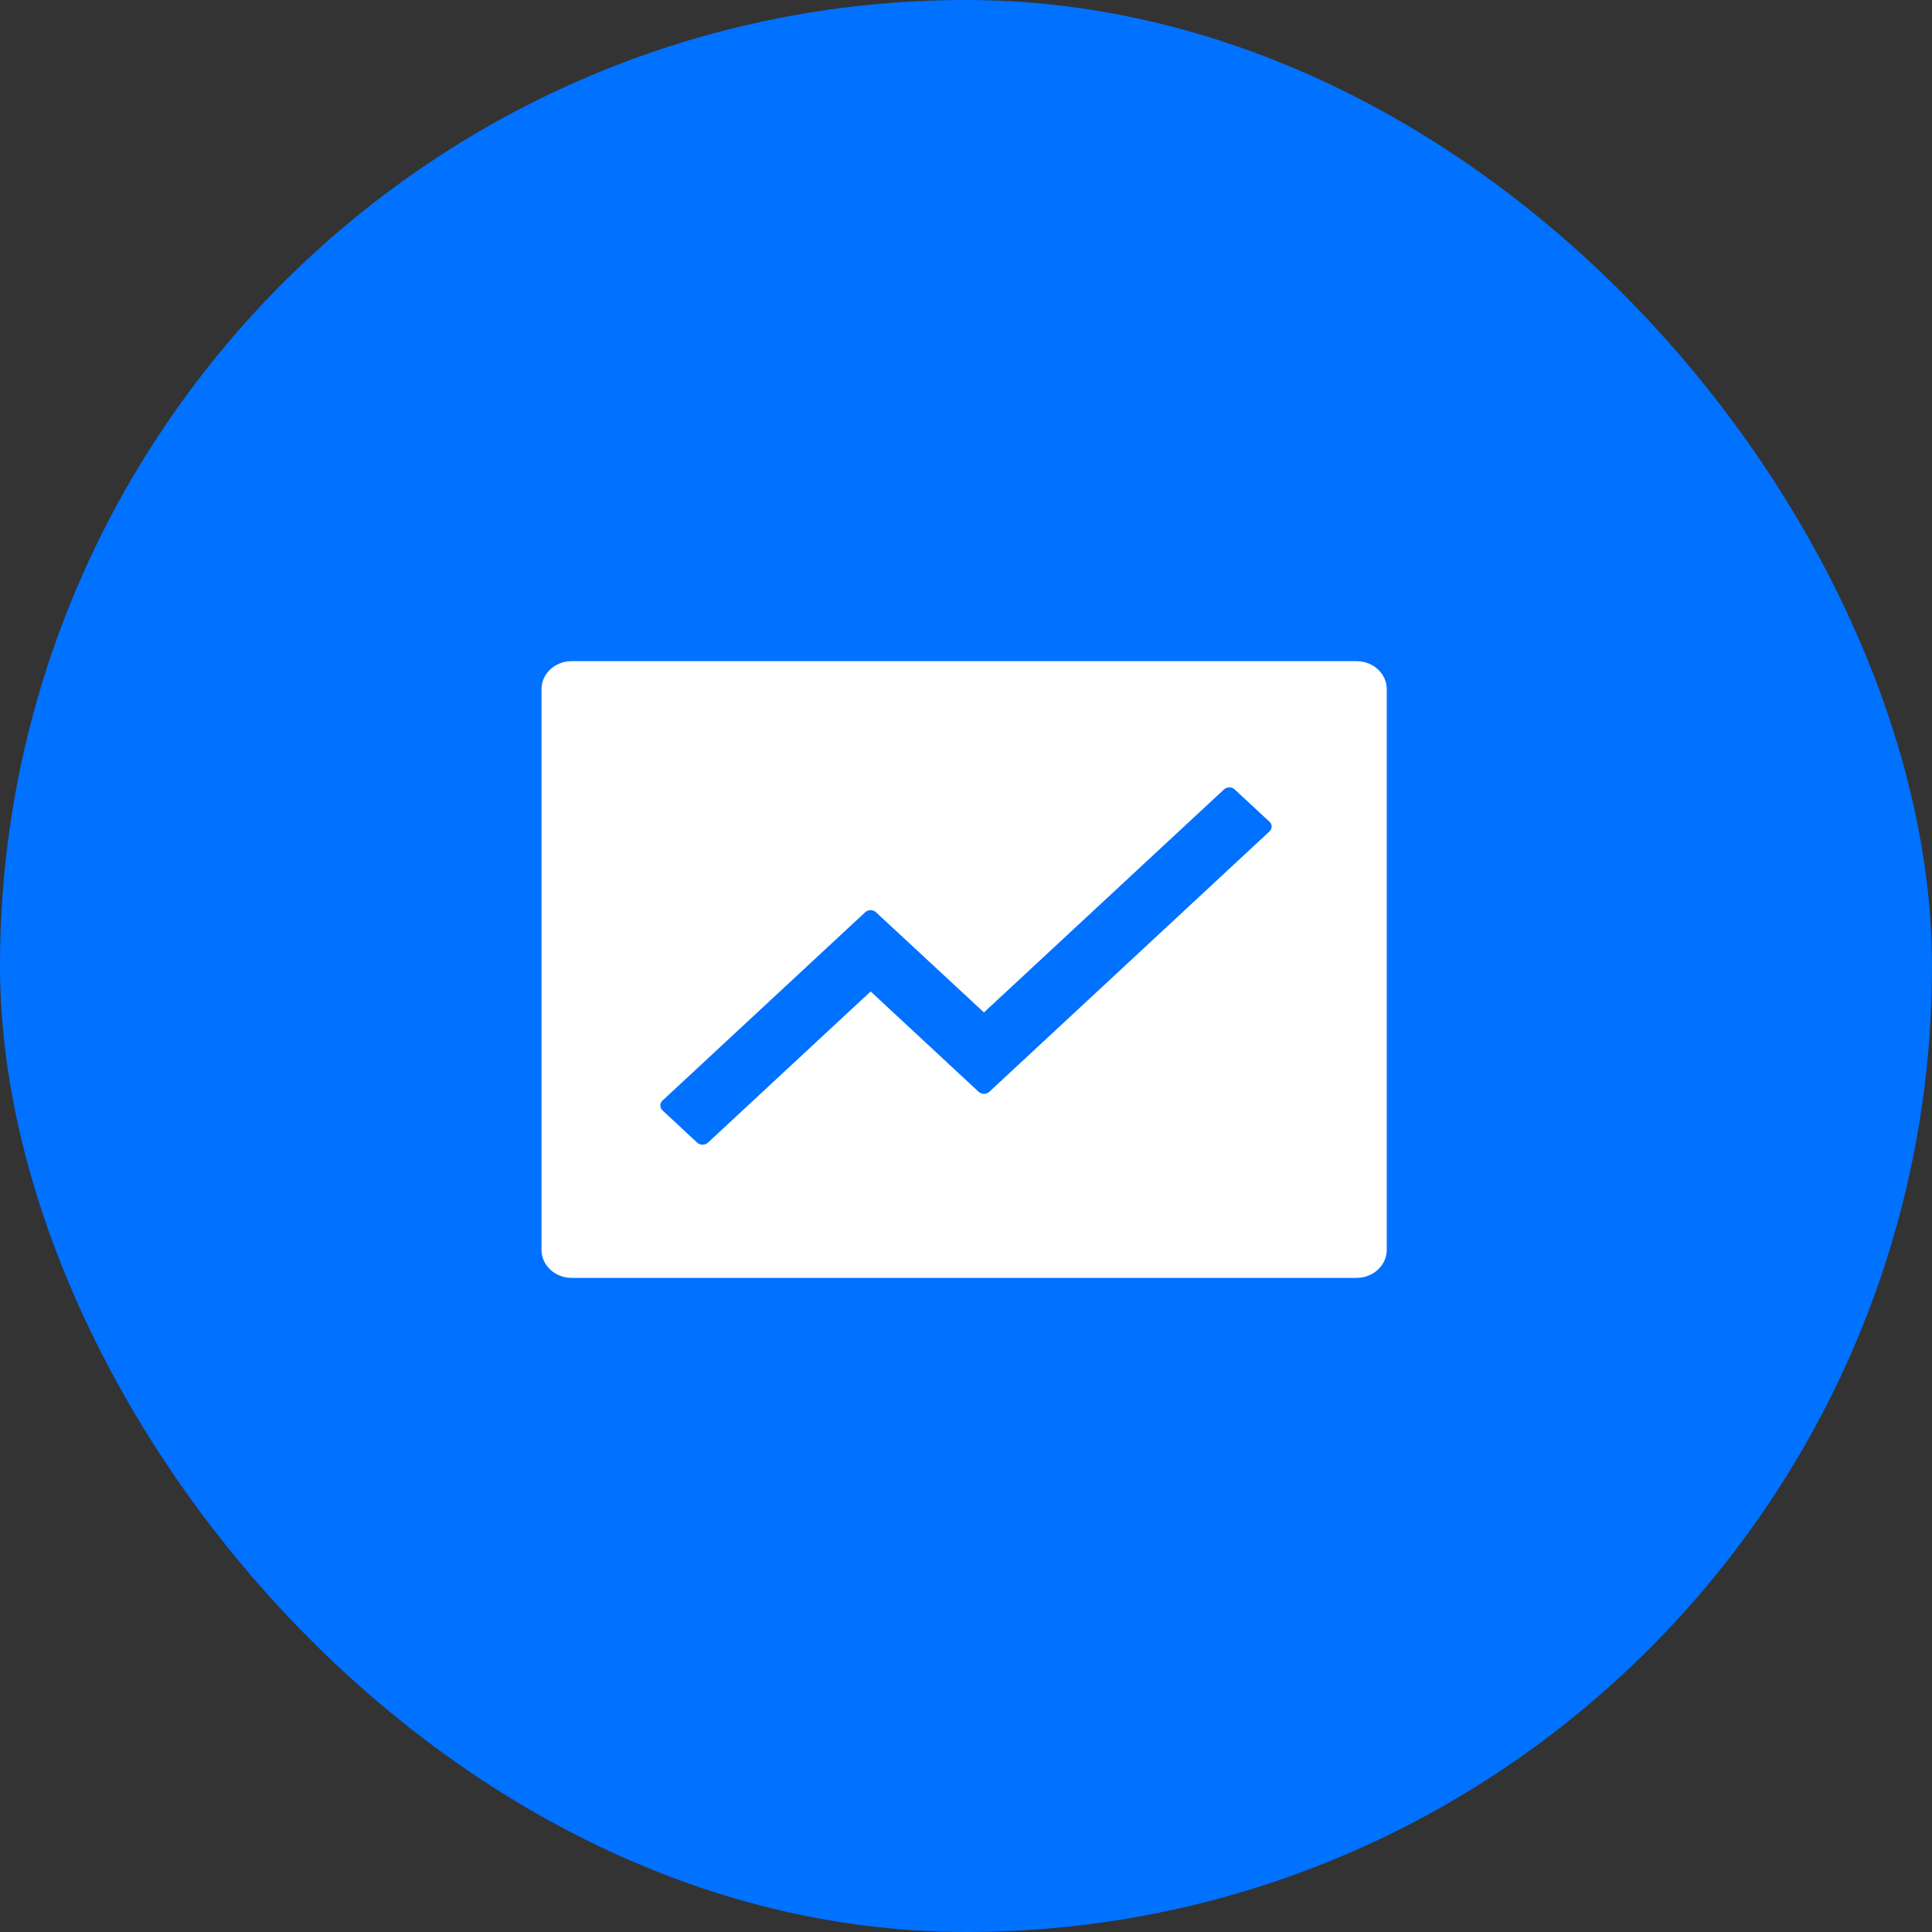
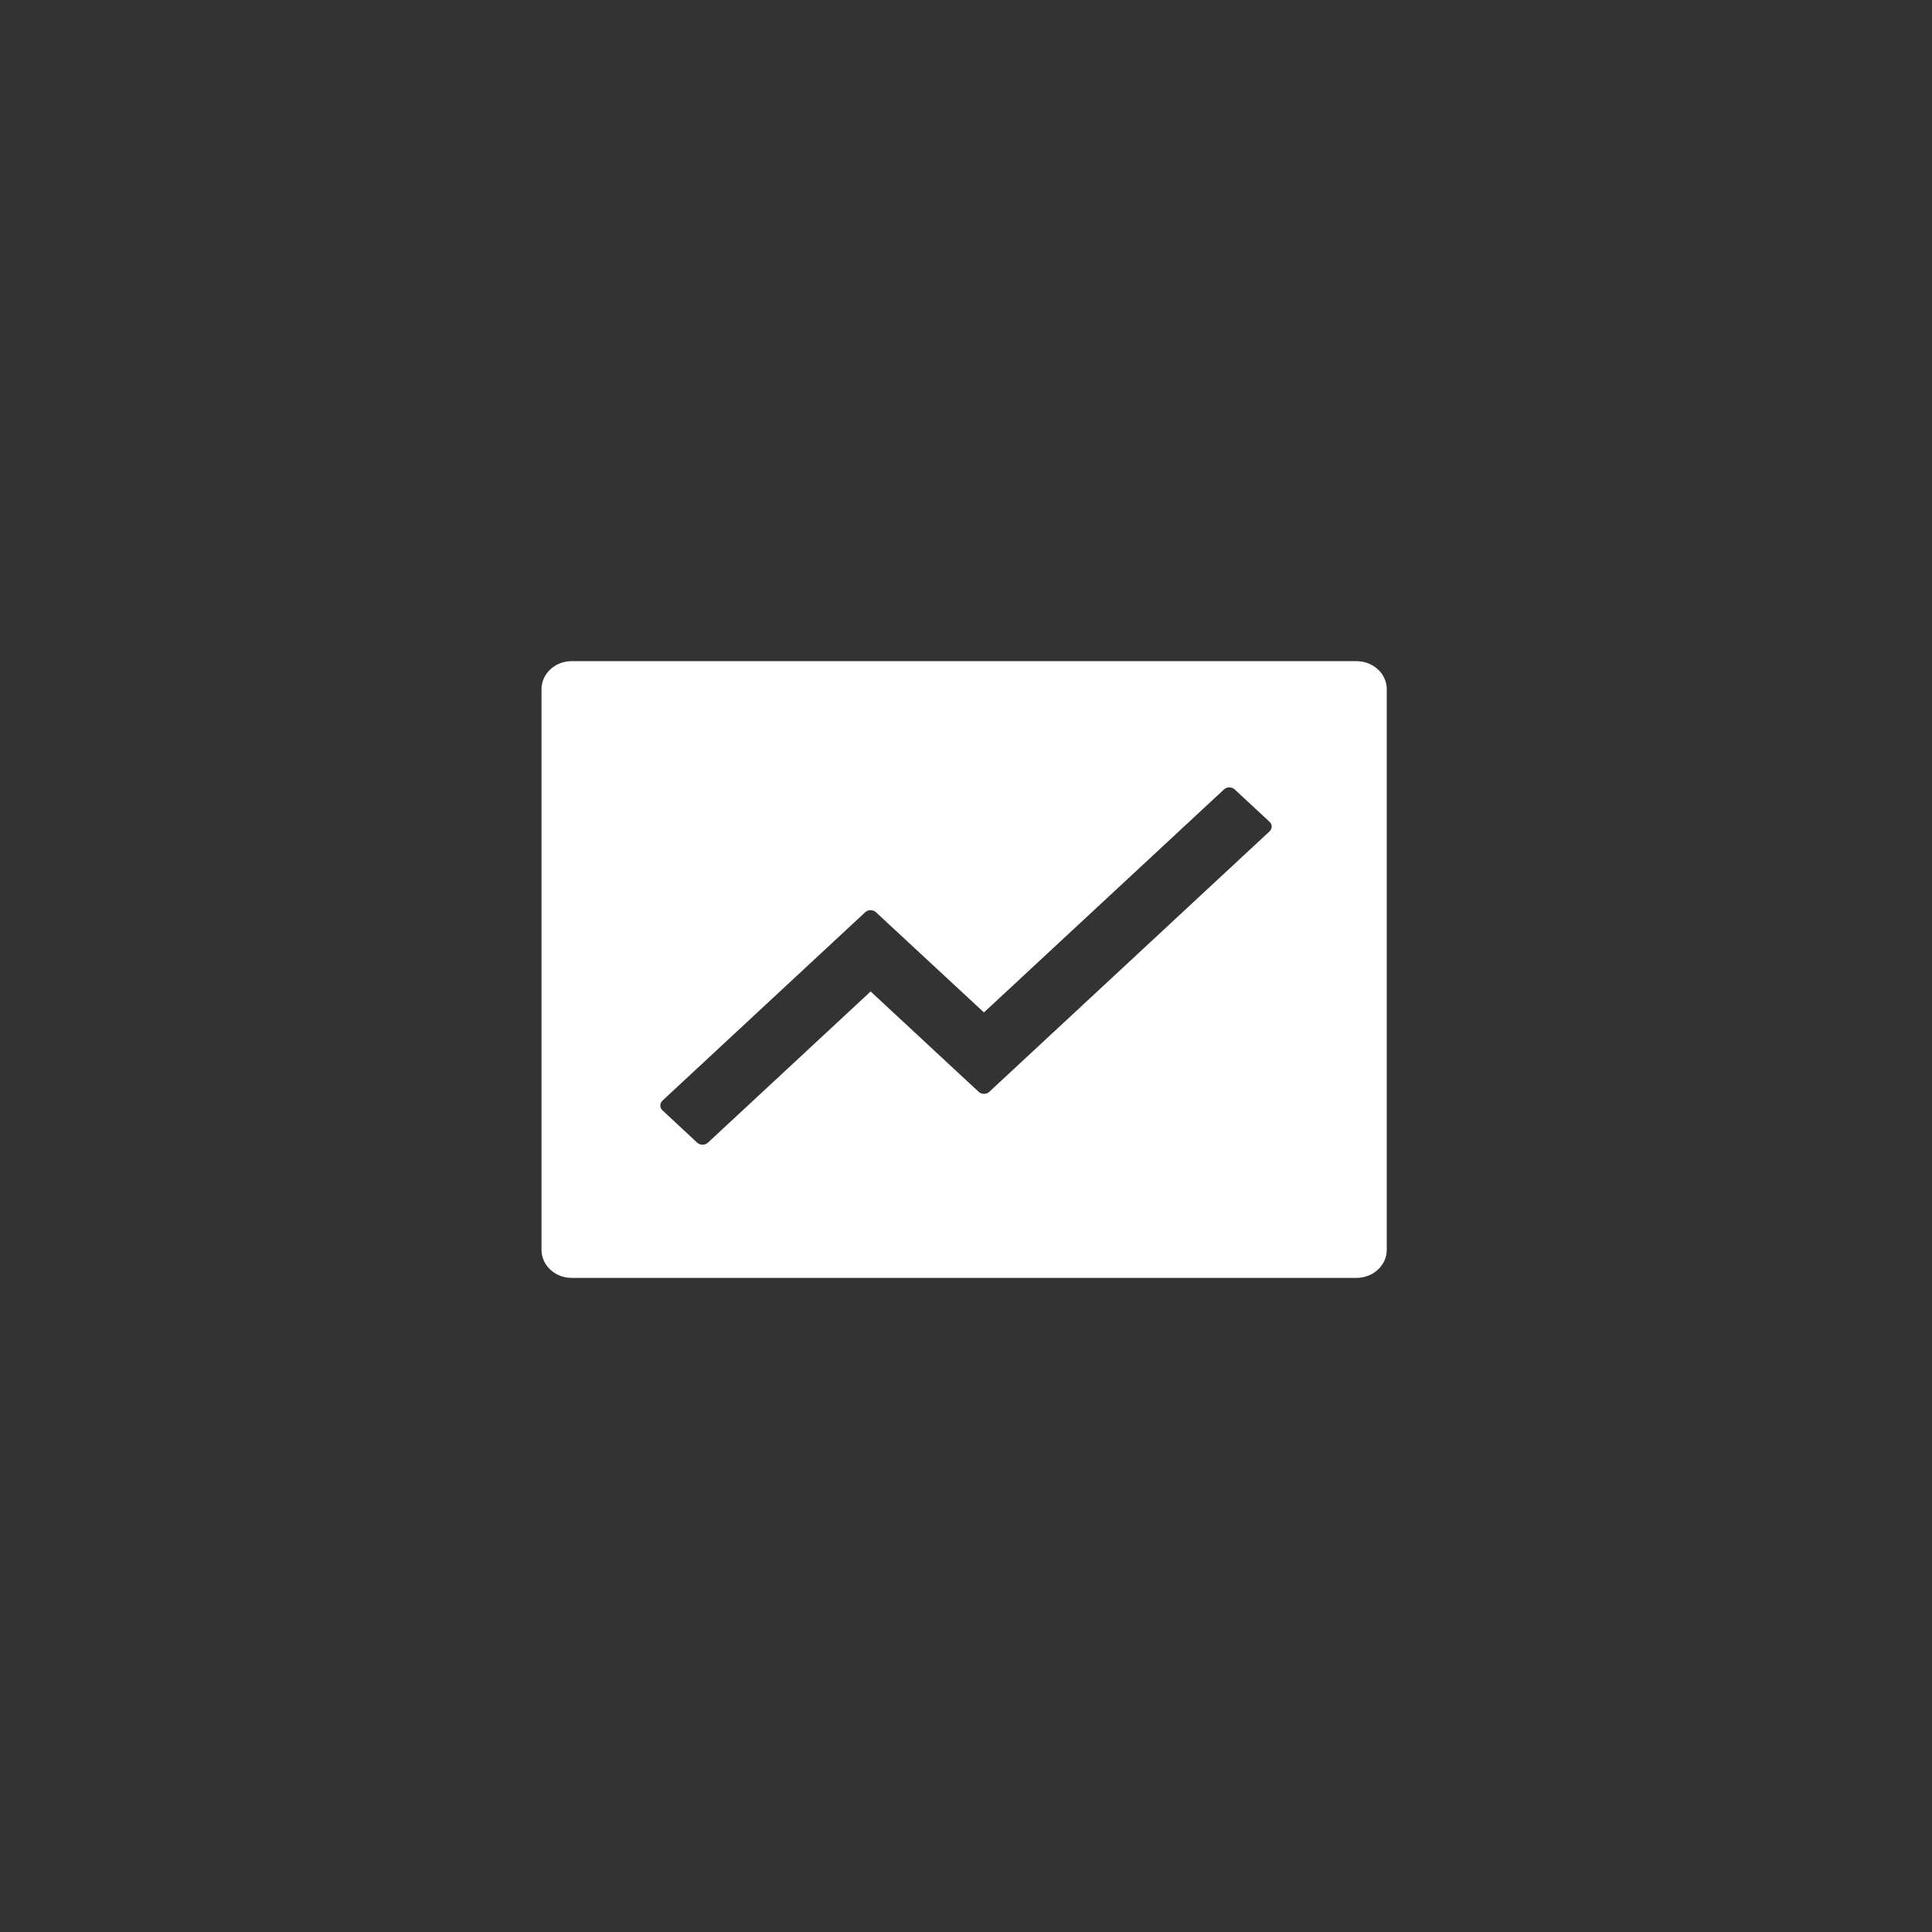
<svg xmlns="http://www.w3.org/2000/svg" width="28" height="28" viewBox="0 0 28 28" fill="none">
  <rect x="0" y="0" width="28" height="28" fill="#333333" stroke="none" />
-   <rect width="28" height="28" rx="14" fill="#0171FF" />
  <path d="M19.66 9.582H8.285C8.043 9.582 7.848 9.764 7.848 9.988V18.113C7.848 18.338 8.043 18.52 8.285 18.52H19.66C19.902 18.52 20.098 18.338 20.098 18.113V9.988C20.098 9.764 19.902 9.582 19.66 9.582ZM18.398 12.05L14.338 15.823C14.317 15.842 14.289 15.853 14.26 15.853C14.232 15.853 14.204 15.842 14.183 15.823L12.618 14.369L10.259 16.561C10.239 16.579 10.211 16.59 10.182 16.59C10.153 16.59 10.125 16.579 10.105 16.561L9.602 16.093C9.581 16.074 9.57 16.049 9.57 16.022C9.57 15.995 9.581 15.969 9.602 15.95L12.54 13.22C12.582 13.181 12.652 13.181 12.694 13.22L14.26 14.673L17.739 11.441C17.782 11.401 17.851 11.401 17.894 11.441L18.397 11.908C18.441 11.946 18.441 12.011 18.398 12.05V12.05Z" fill="white" />
</svg>